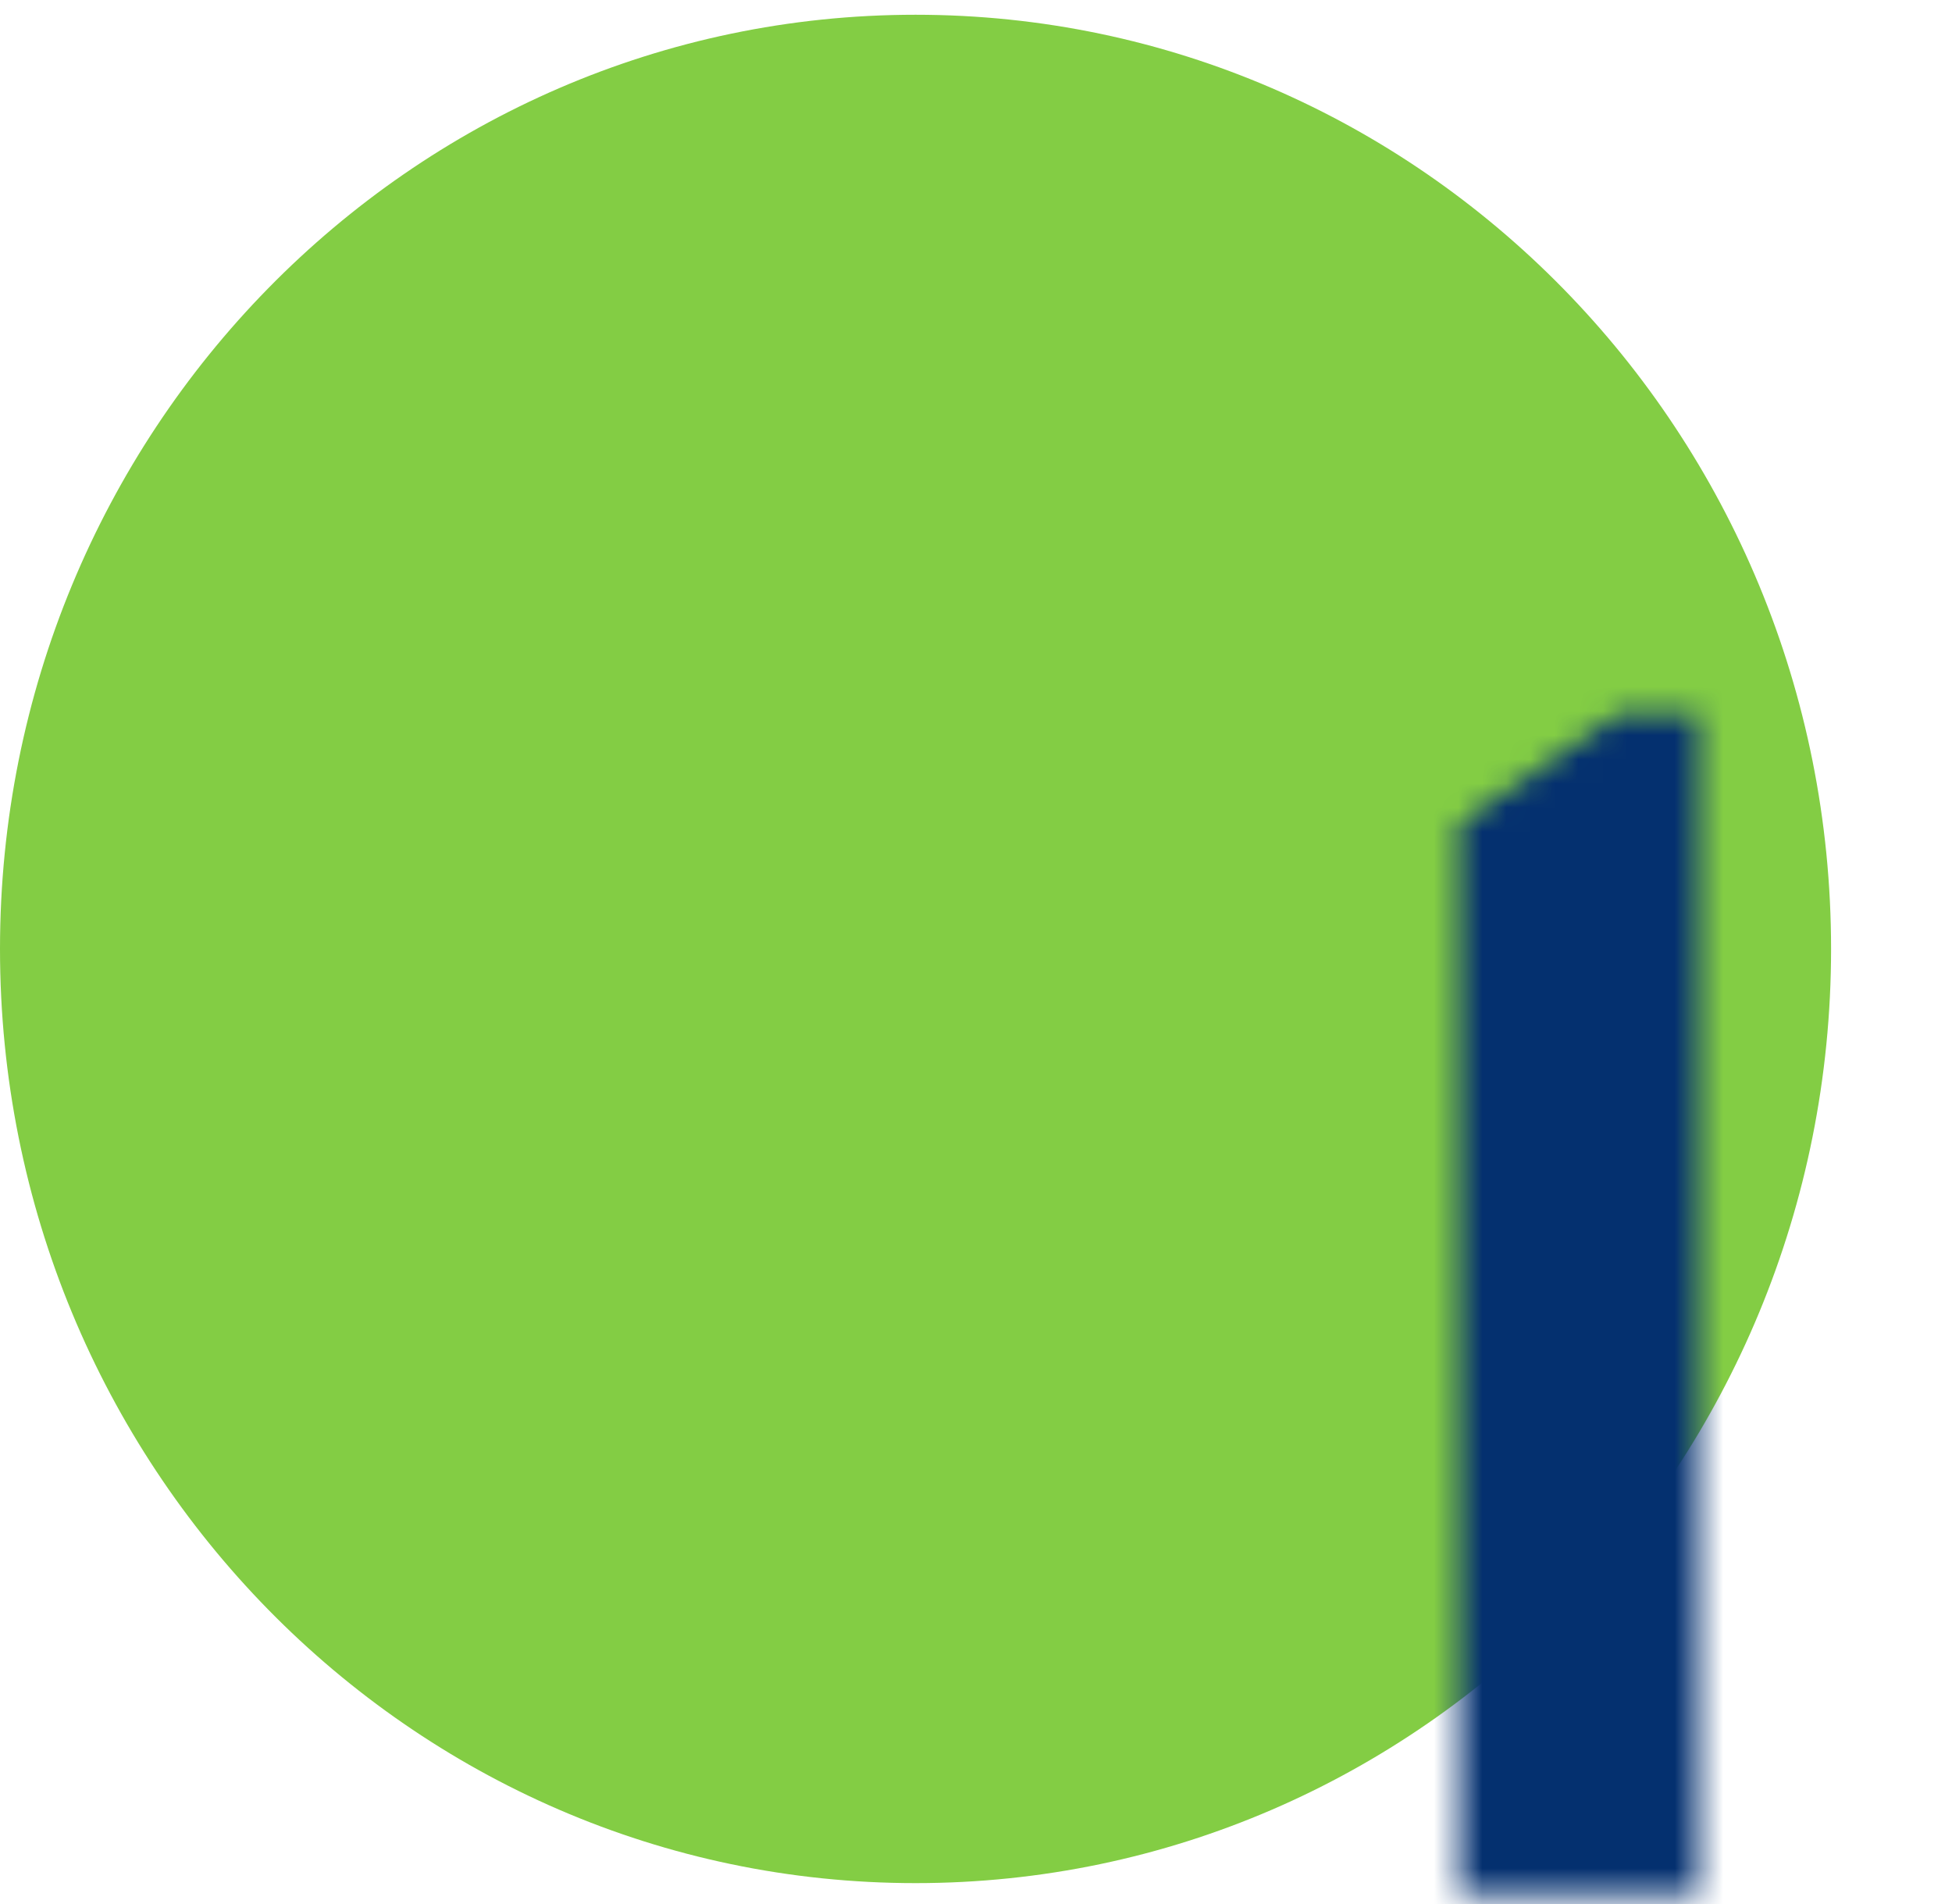
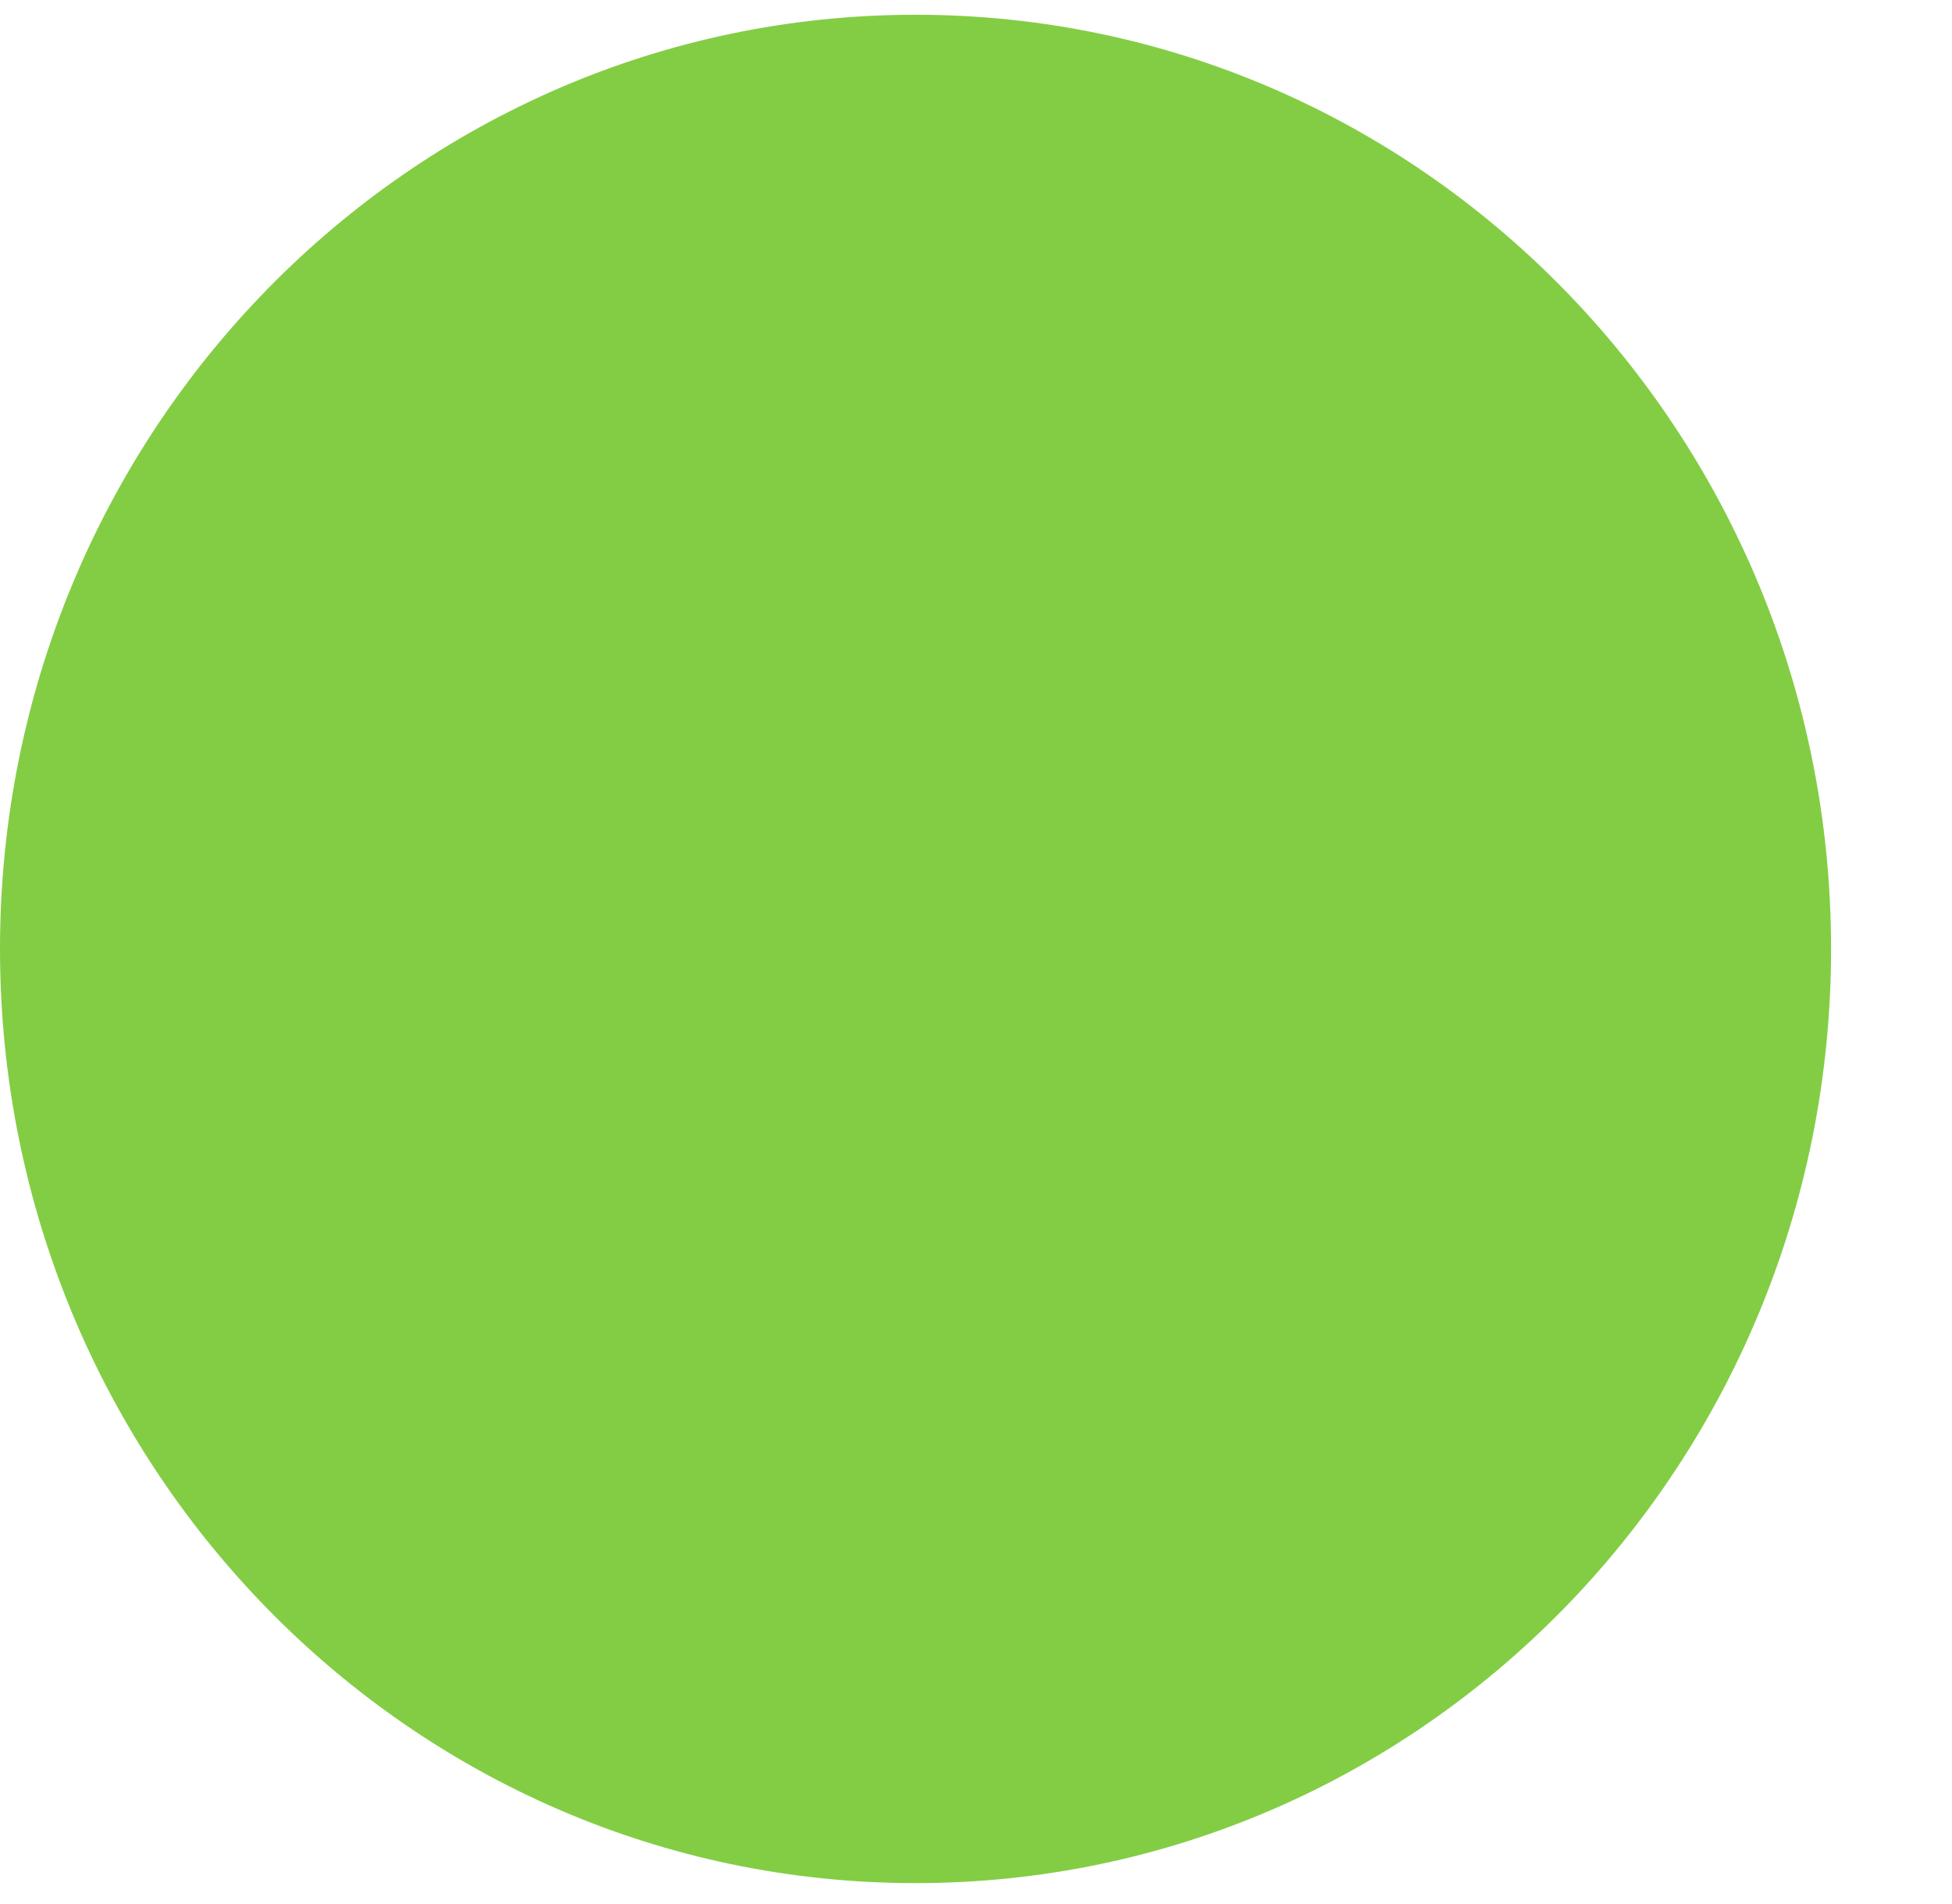
<svg xmlns="http://www.w3.org/2000/svg" width="81" height="79" viewBox="0 0 81 79" fill="none">
  <path d="M75.982 39.369C75.982 60.775 58.974 78.125 37.991 78.125C17.008 78.125 0 60.775 0 39.369C0 17.962 17.008 0.612 37.991 0.612C58.974 0.612 75.982 17.962 75.982 39.369Z" fill="#83CD44" />
  <mask id="path-2-inside-1_10_12567" fill="white">
-     <path d="M70.49 78.612H60.544V34.179L67.175 29.599H70.49V78.612Z" />
-   </mask>
-   <path d="M70.49 78.612V89.869H81.747V78.612H70.49ZM60.544 78.612H49.287V89.869H60.544V78.612ZM60.544 34.179L54.146 24.917L49.287 28.273V34.179H60.544ZM67.175 29.599V18.342H63.665L60.777 20.337L67.175 29.599ZM70.49 29.599H81.747V18.342H70.49V29.599ZM70.49 67.356H60.544V89.869H70.49V67.356ZM71.801 78.612V34.179H49.287V78.612H71.801ZM66.942 43.441L73.572 38.861L60.777 20.337L54.146 24.917L66.942 43.441ZM67.175 40.855H70.49V18.342H67.175V40.855ZM59.233 29.599V78.612H81.747V29.599H59.233Z" fill="#04306F" mask="url(#path-2-inside-1_10_12567)" />
+     </mask>
</svg>